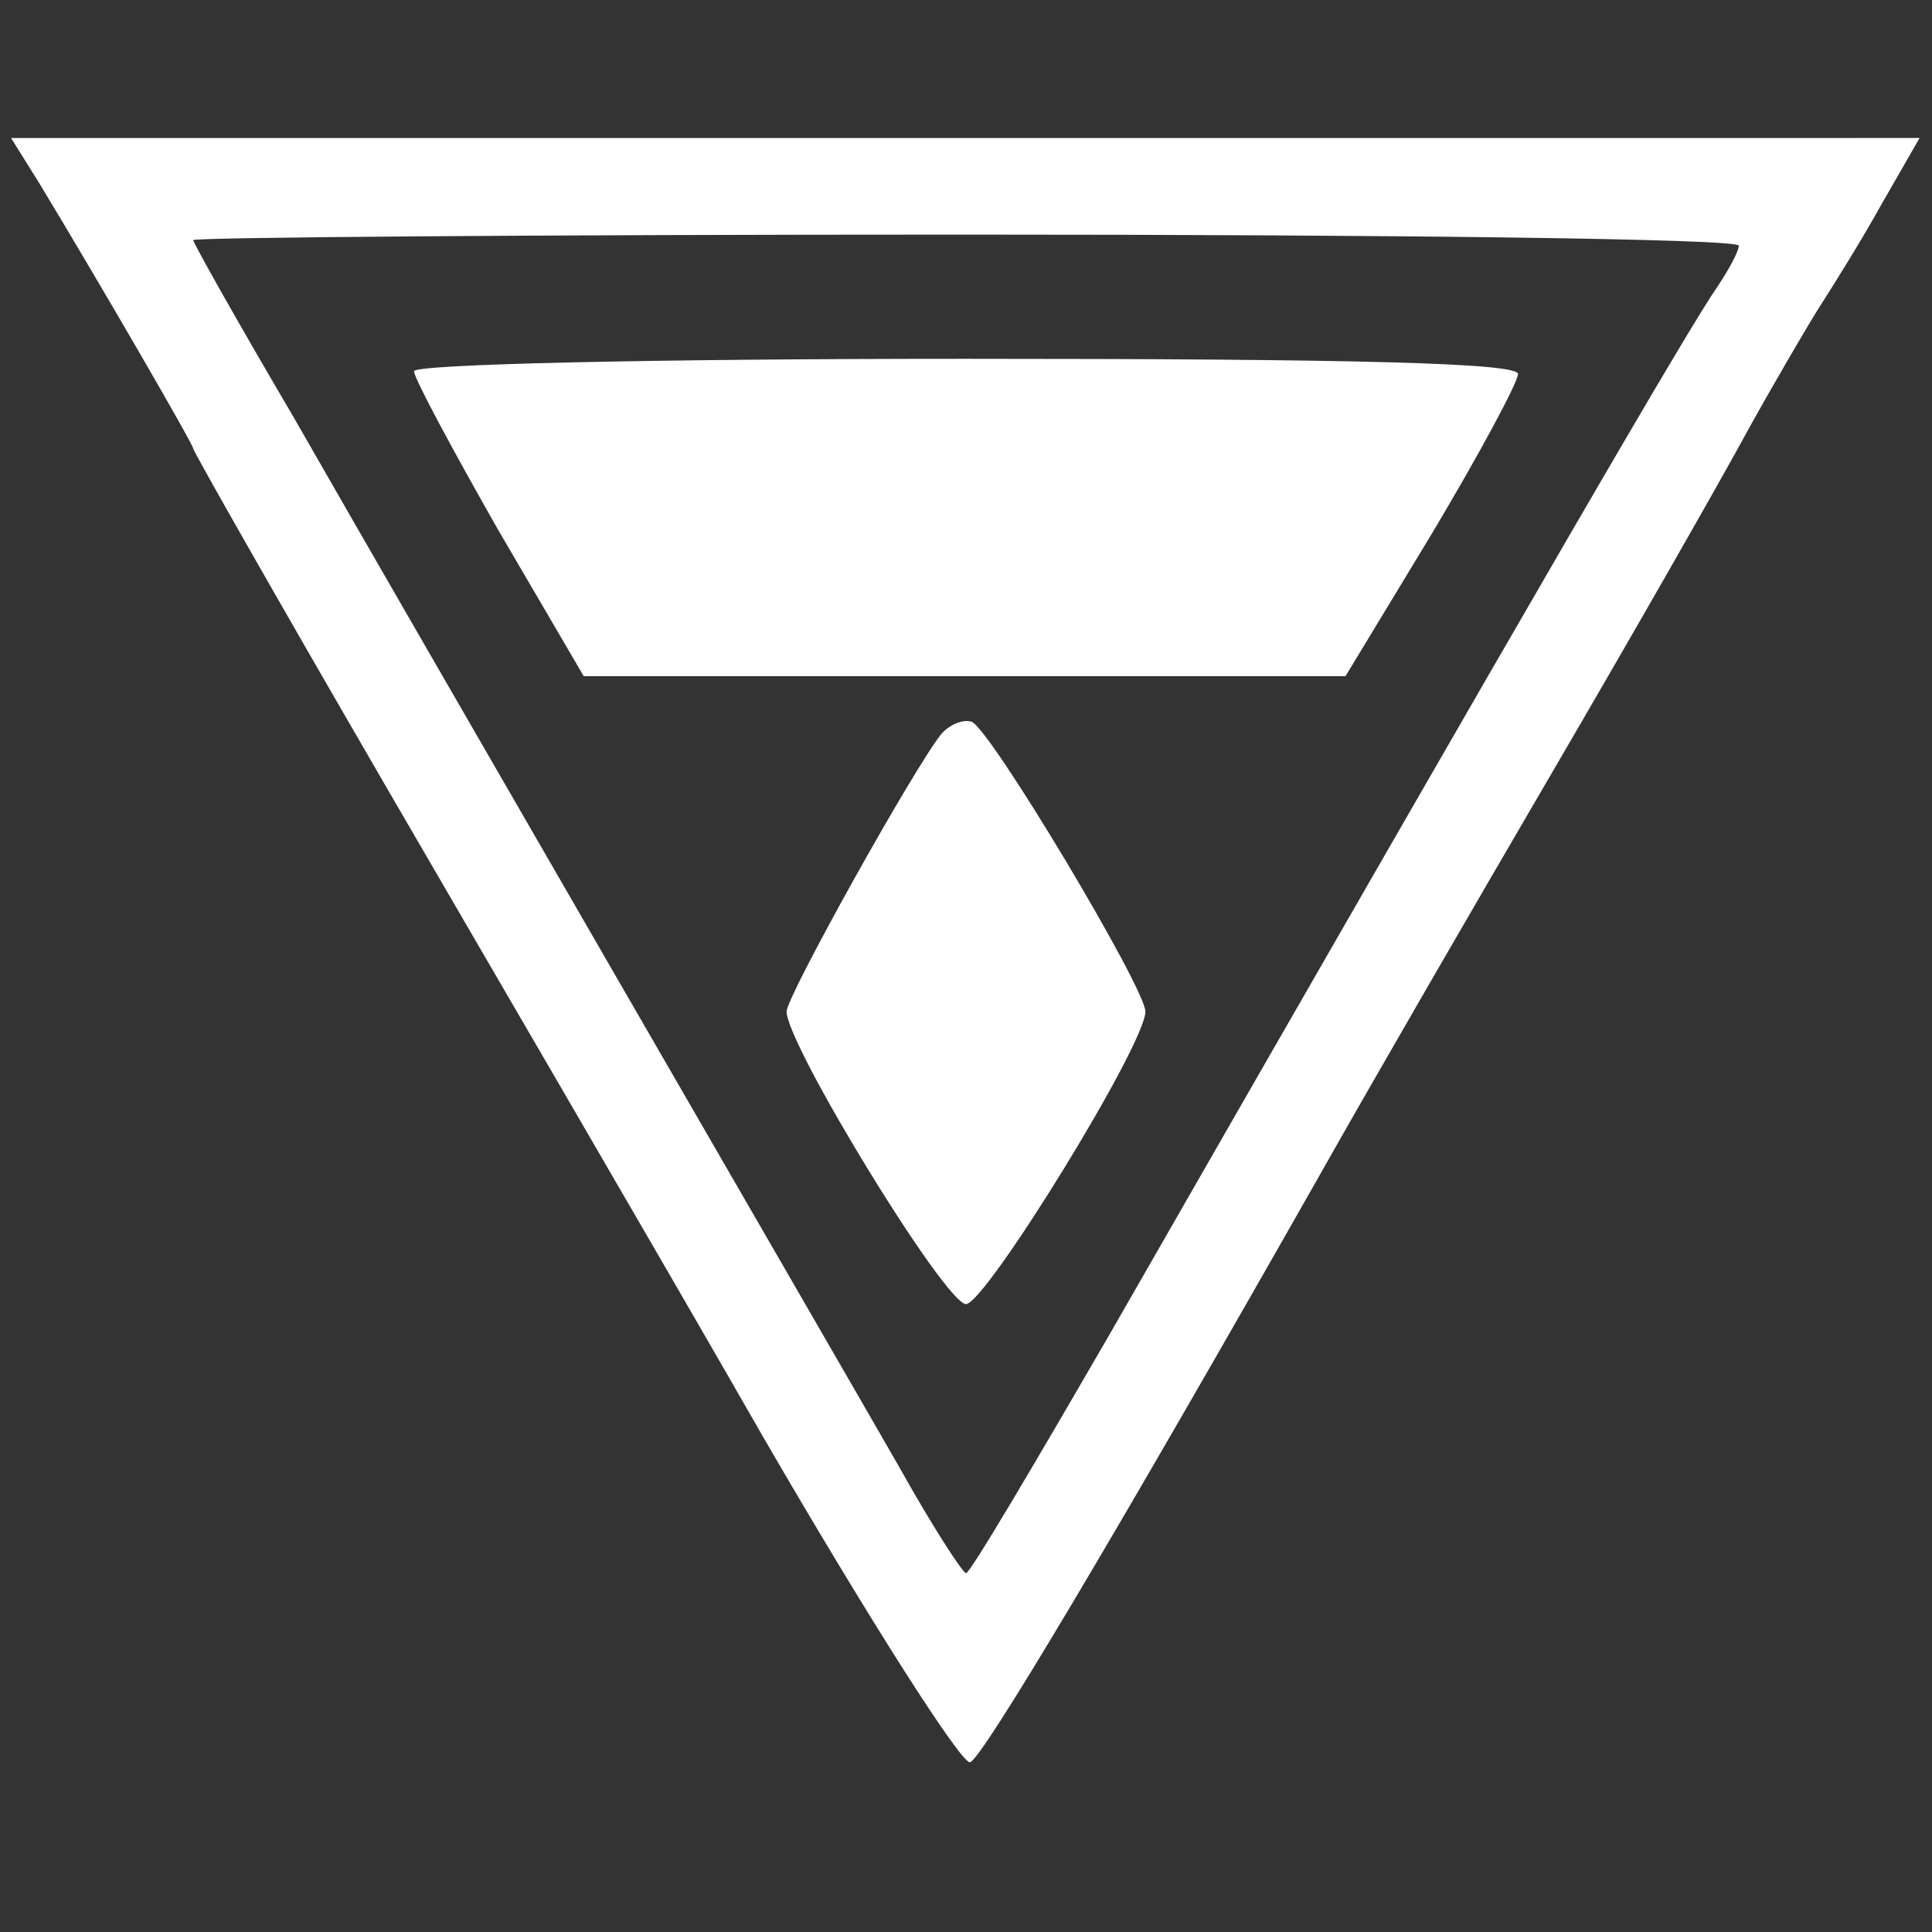
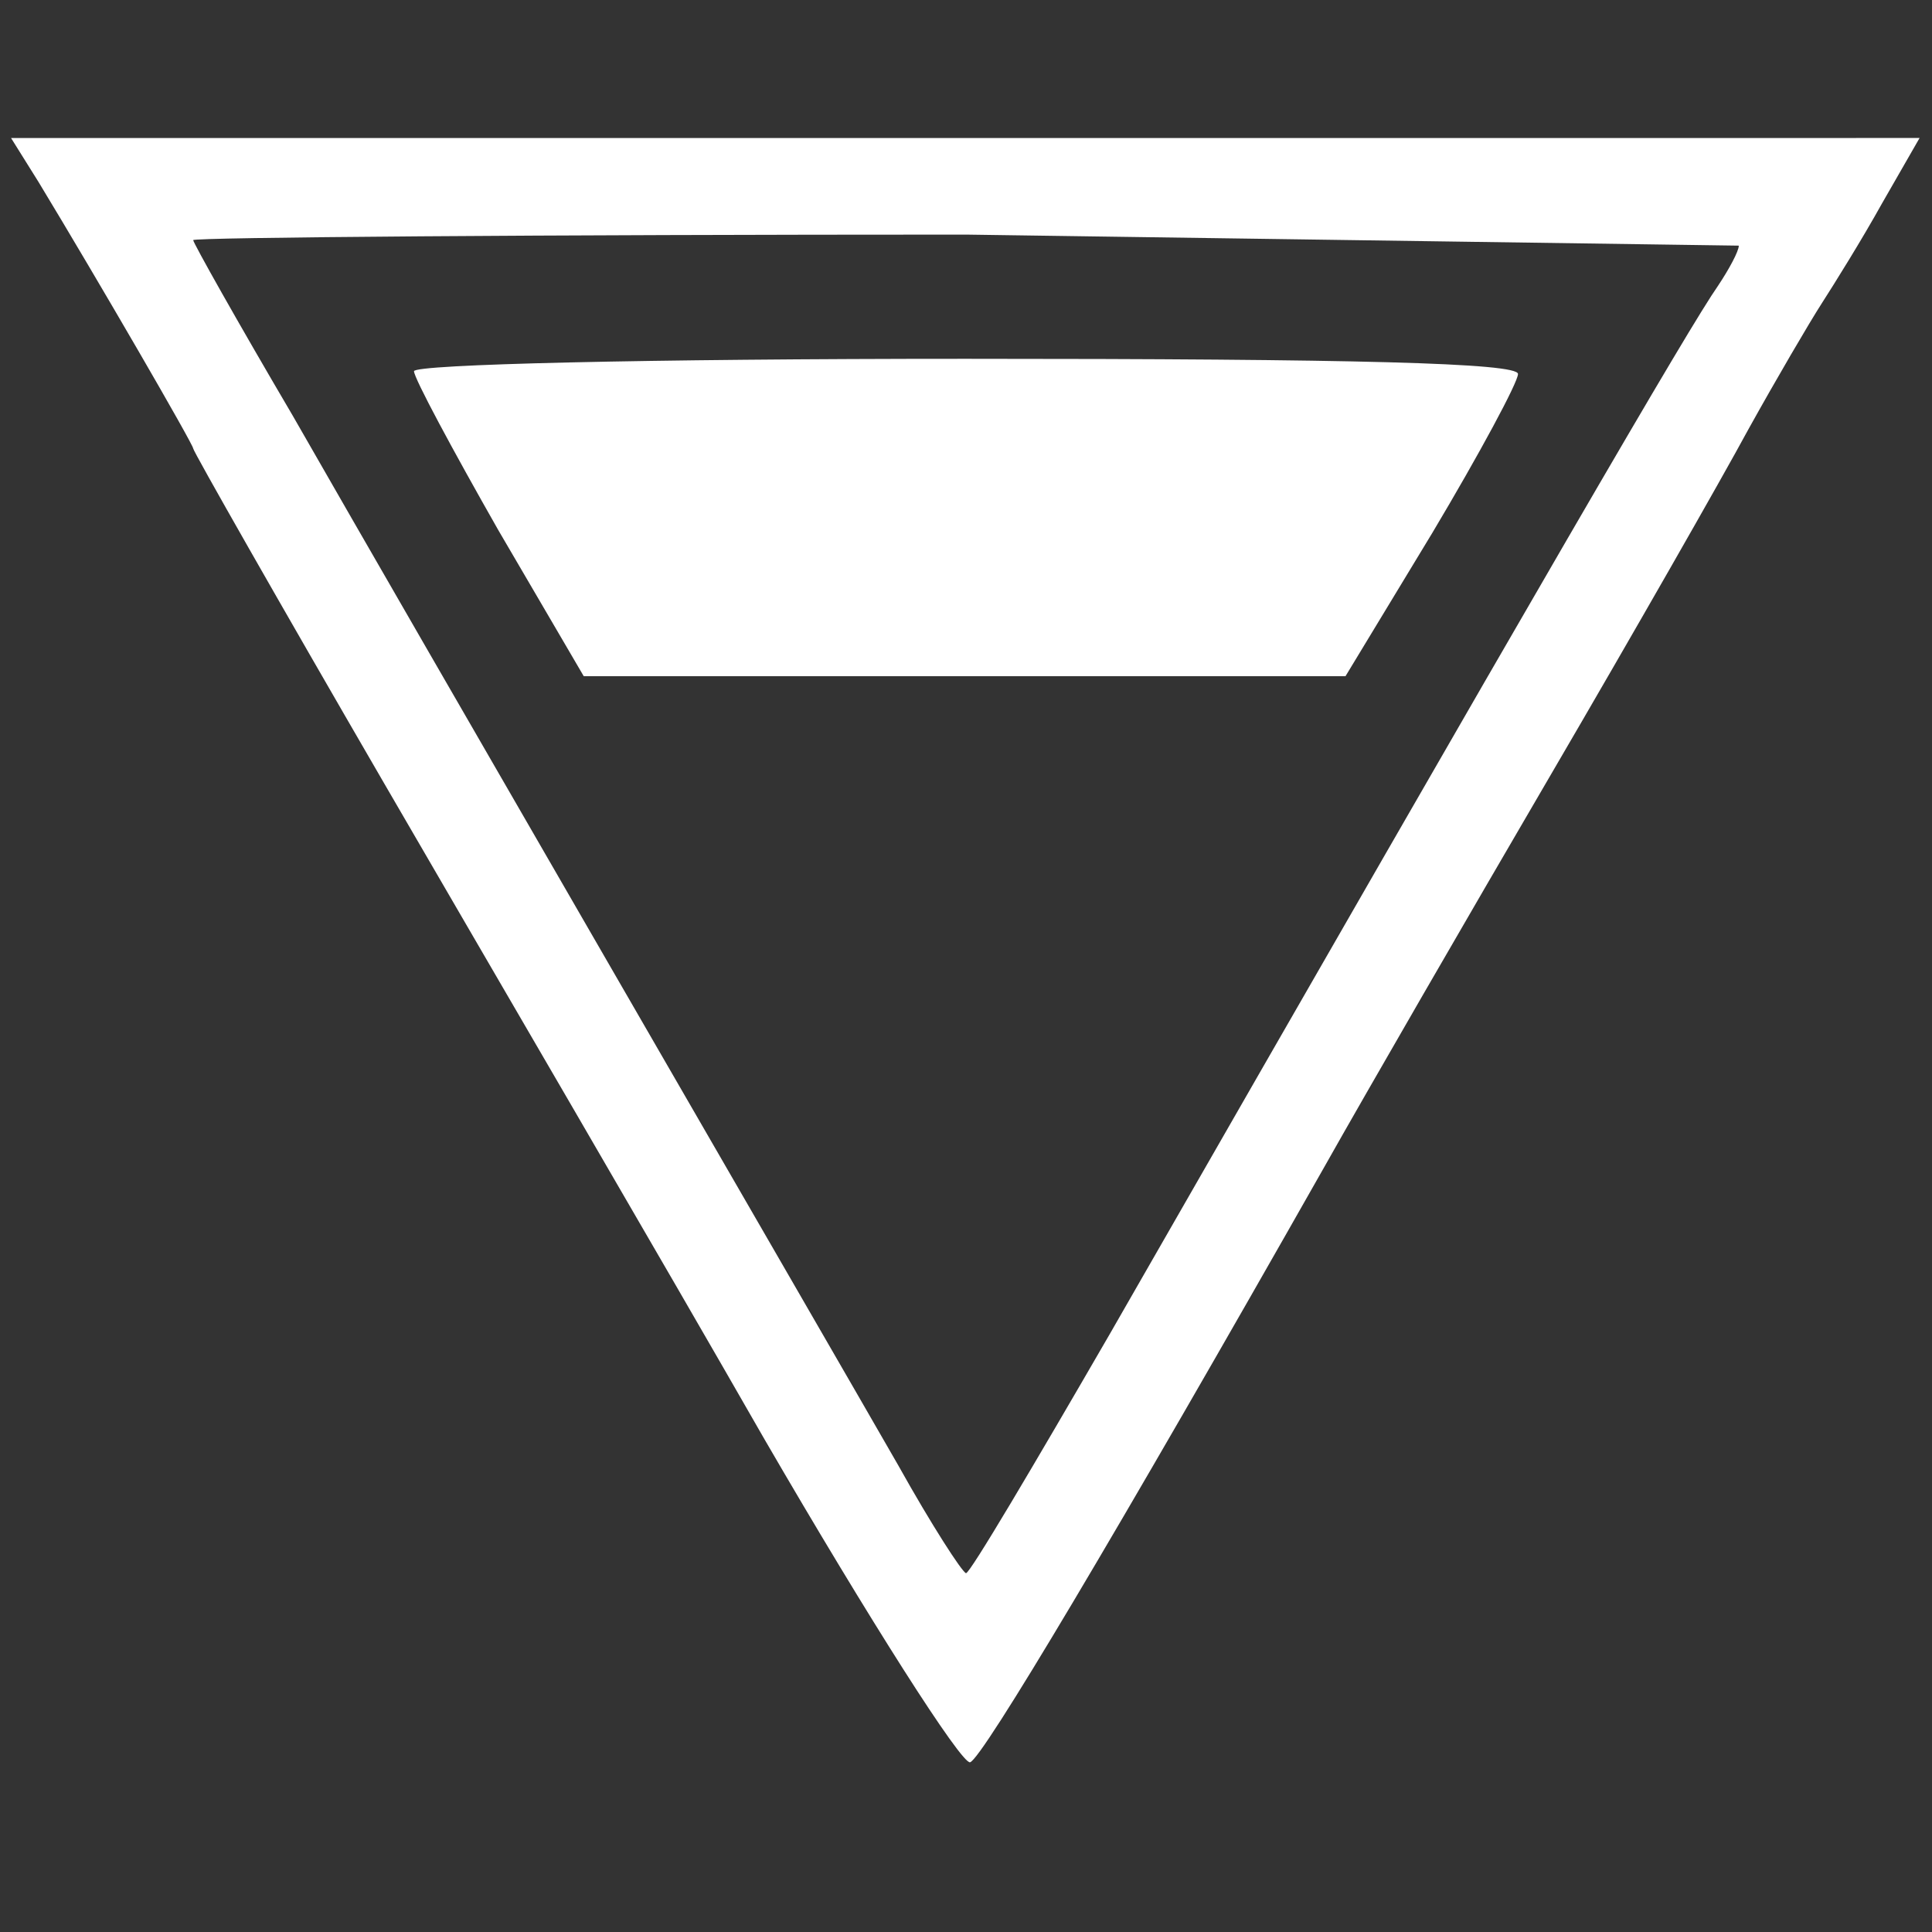
<svg xmlns="http://www.w3.org/2000/svg" version="1.1" id="Layer_1" x="0px" y="0px" width="140px" height="140px" viewBox="0 0 140 140" enable-background="new 0 0 140 140" xml:space="preserve">
  <rect x="0" y="0" width="140" height="140" fill="#333333" stroke="none" />
  <g transform="translate(0,140) scale(0.1,-0.1)">
-     <path fill="#FFFFFF" d="M27.998,1267.998C71.001,1197.002,140,1077.998,140,1075c0-2.002,62.002-111.001,137.998-242.002   c76.001-130.996,201.001-345,276.001-475.996C630,225.996,697.002,120.996,702.998,122.998   c9.004,2.998,105,164.004,257.002,432.002c30.996,55,105,182.998,164.004,283.999c58.994,101.001,122.998,213.003,142.998,250   c20,36.001,43.994,77.002,52.998,91.001s29.004,46.001,44.004,72.998l26.992,47.002H700H7.998L27.998,1267.998z M1260,1222.002   c0-4.004-7.002-17.002-15-29.004c-20.996-30-125-208.999-440.996-760C749.004,337.998,702.998,260,700,260   c-2.998,0.996-25,35-48.999,77.998C592.998,439.004,302.998,940,212.002,1098.999c-40,68.003-72.002,125-72.002,127.002   c0,1.997,252.002,3.999,560,3.999S1260,1227.002,1260,1222.002z" />
+     <path fill="#FFFFFF" d="M27.998,1267.998C71.001,1197.002,140,1077.998,140,1075c0-2.002,62.002-111.001,137.998-242.002   c76.001-130.996,201.001-345,276.001-475.996C630,225.996,697.002,120.996,702.998,122.998   c9.004,2.998,105,164.004,257.002,432.002c30.996,55,105,182.998,164.004,283.999c58.994,101.001,122.998,213.003,142.998,250   c20,36.001,43.994,77.002,52.998,91.001s29.004,46.001,44.004,72.998l26.992,47.002H700H7.998L27.998,1267.998z M1260,1222.002   c0-4.004-7.002-17.002-15-29.004c-20.996-30-125-208.999-440.996-760C749.004,337.998,702.998,260,700,260   c-2.998,0.996-25,35-48.999,77.998C592.998,439.004,302.998,940,212.002,1098.999c-40,68.003-72.002,125-72.002,127.002   c0,1.997,252.002,3.999,560,3.999z" />
    <path fill="#FFFFFF" d="M300,1131.001c0-5,27.998-57.002,61.001-115L422.998,910h276.001H975l62.998,103.999   c34.004,57.002,62.002,108.999,62.002,115c0,8.003-117.998,11.001-400,11.001C467.998,1140,300,1136.001,300,1131.001z" />
-     <path fill="#FFFFFF" d="M682.002,867.998c-20-25-112.002-190-112.002-200.996C570,642.998,685,455,700,455   c14.004,0,130,187.998,130,212.002c0,17.002-112.998,205.996-126.001,210C697.998,878.999,687.998,875,682.002,867.998z" />
  </g>
</svg>